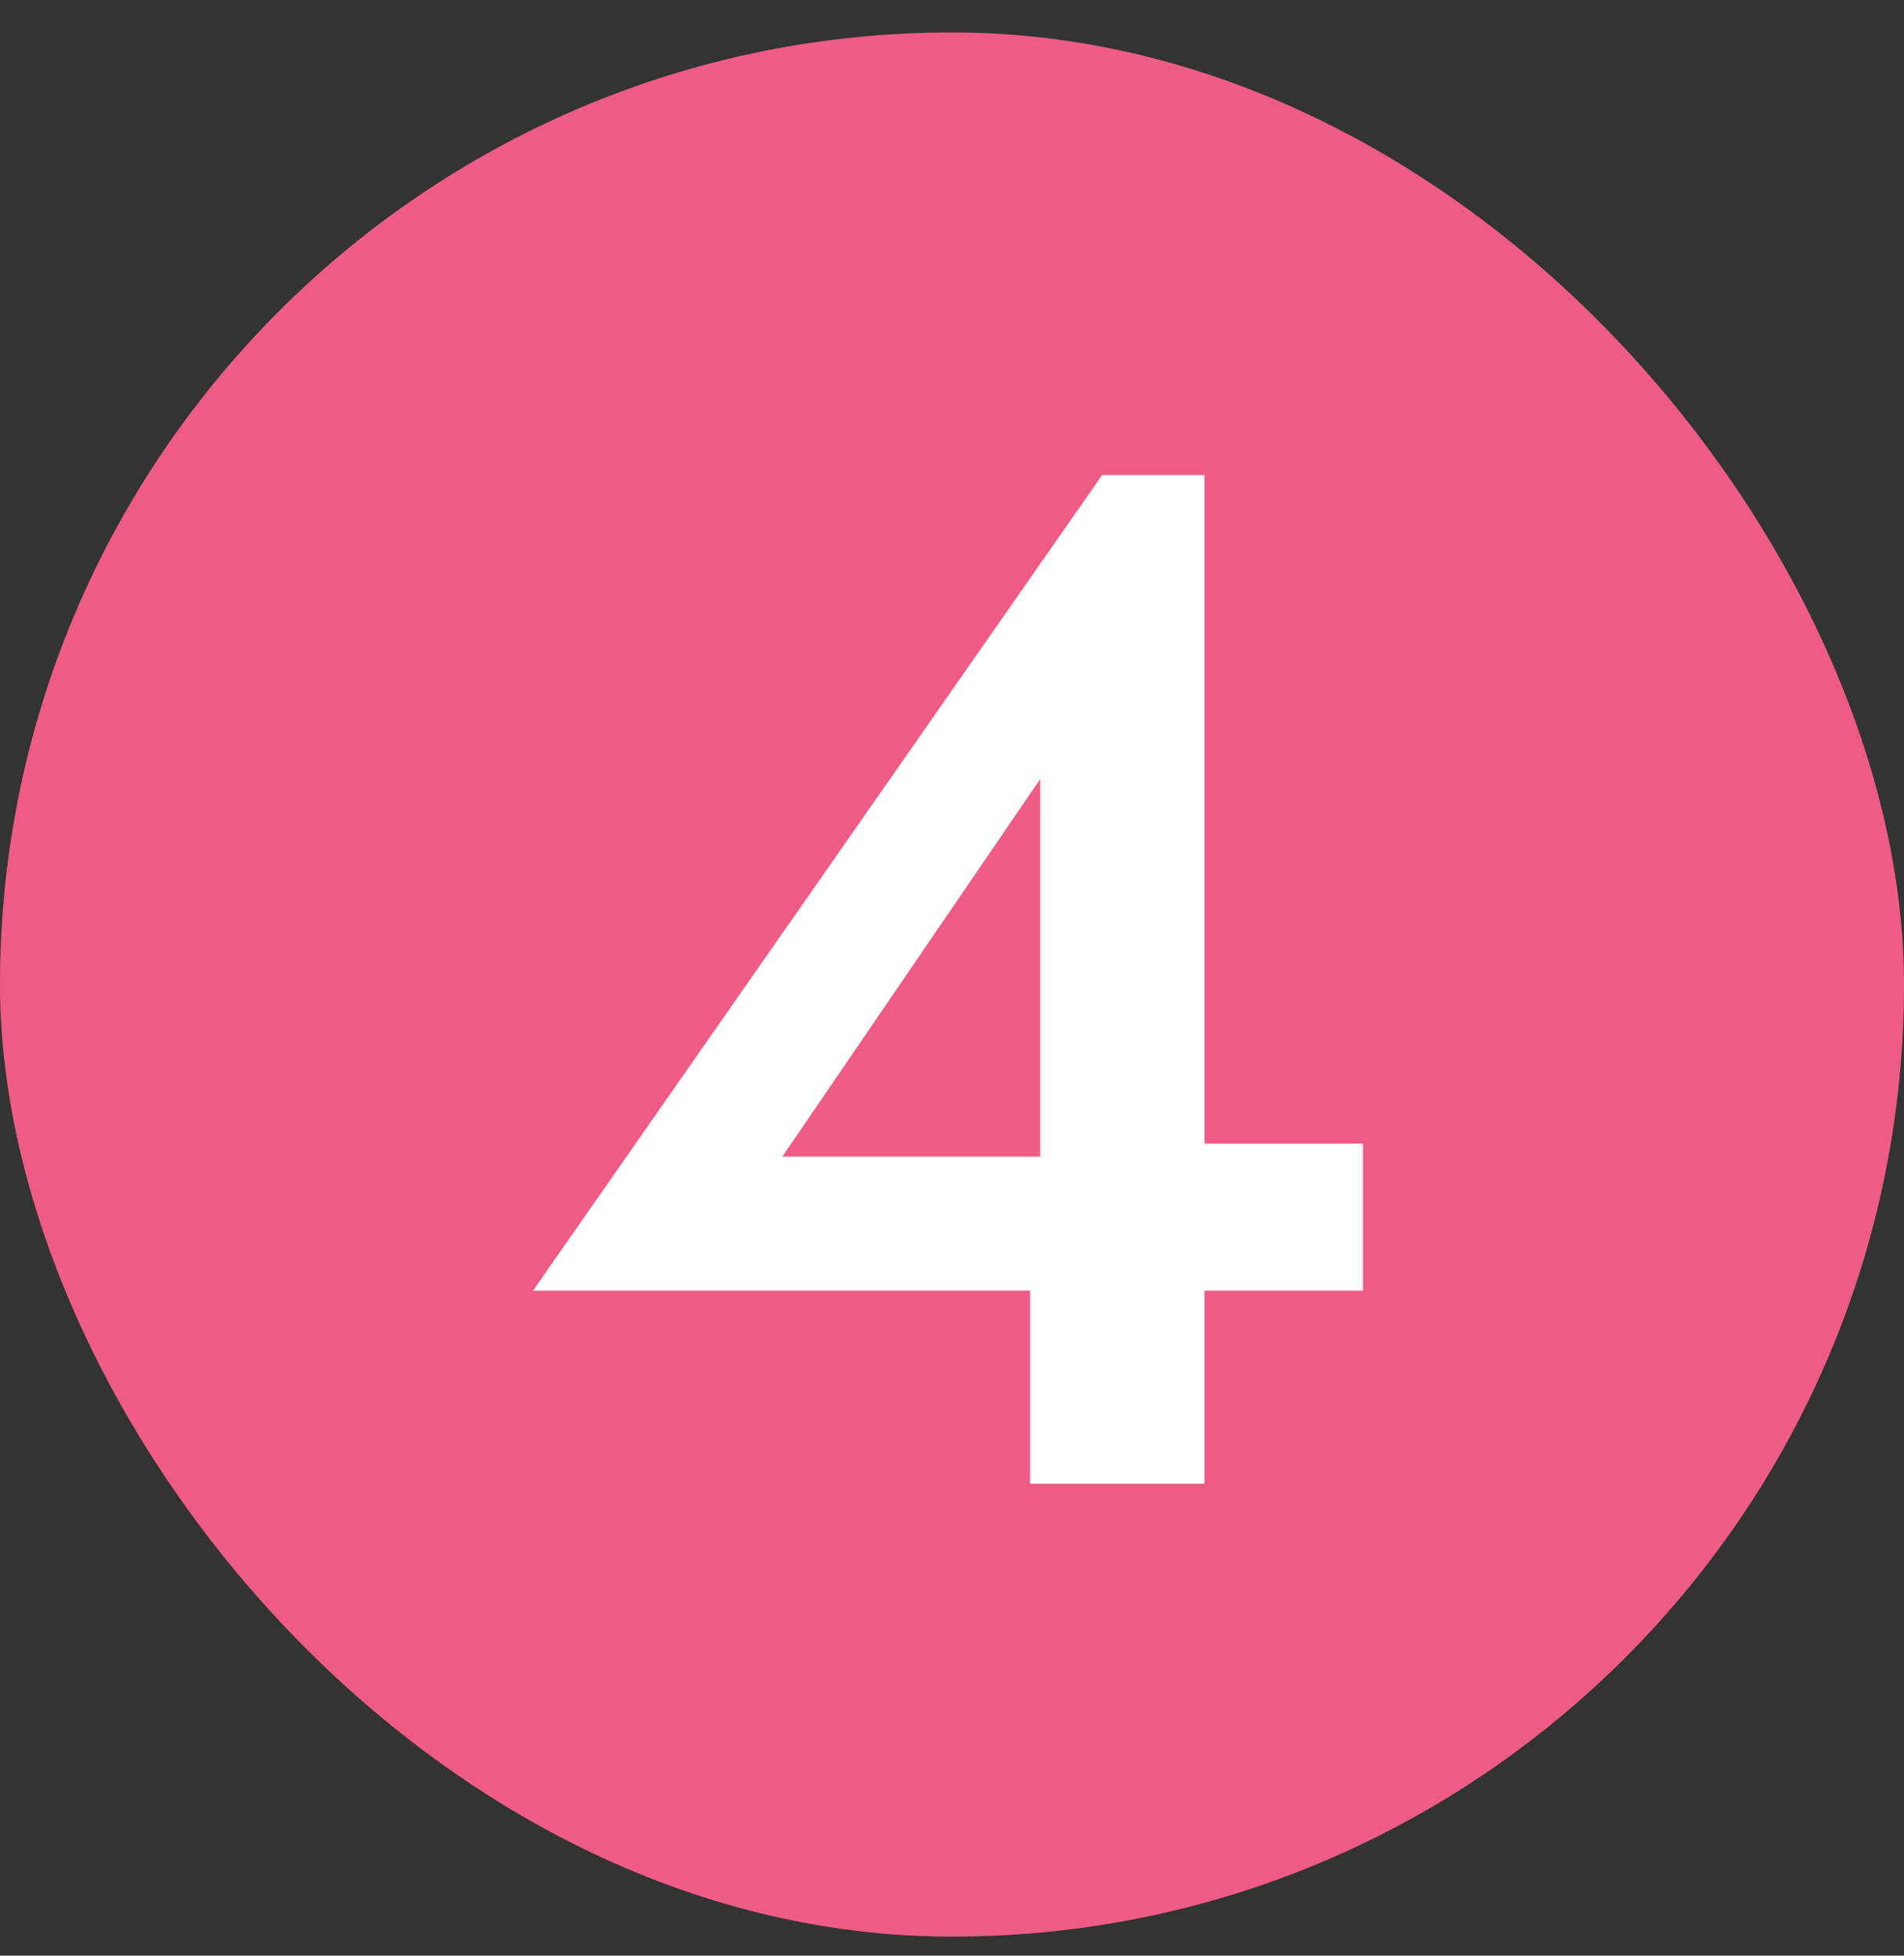
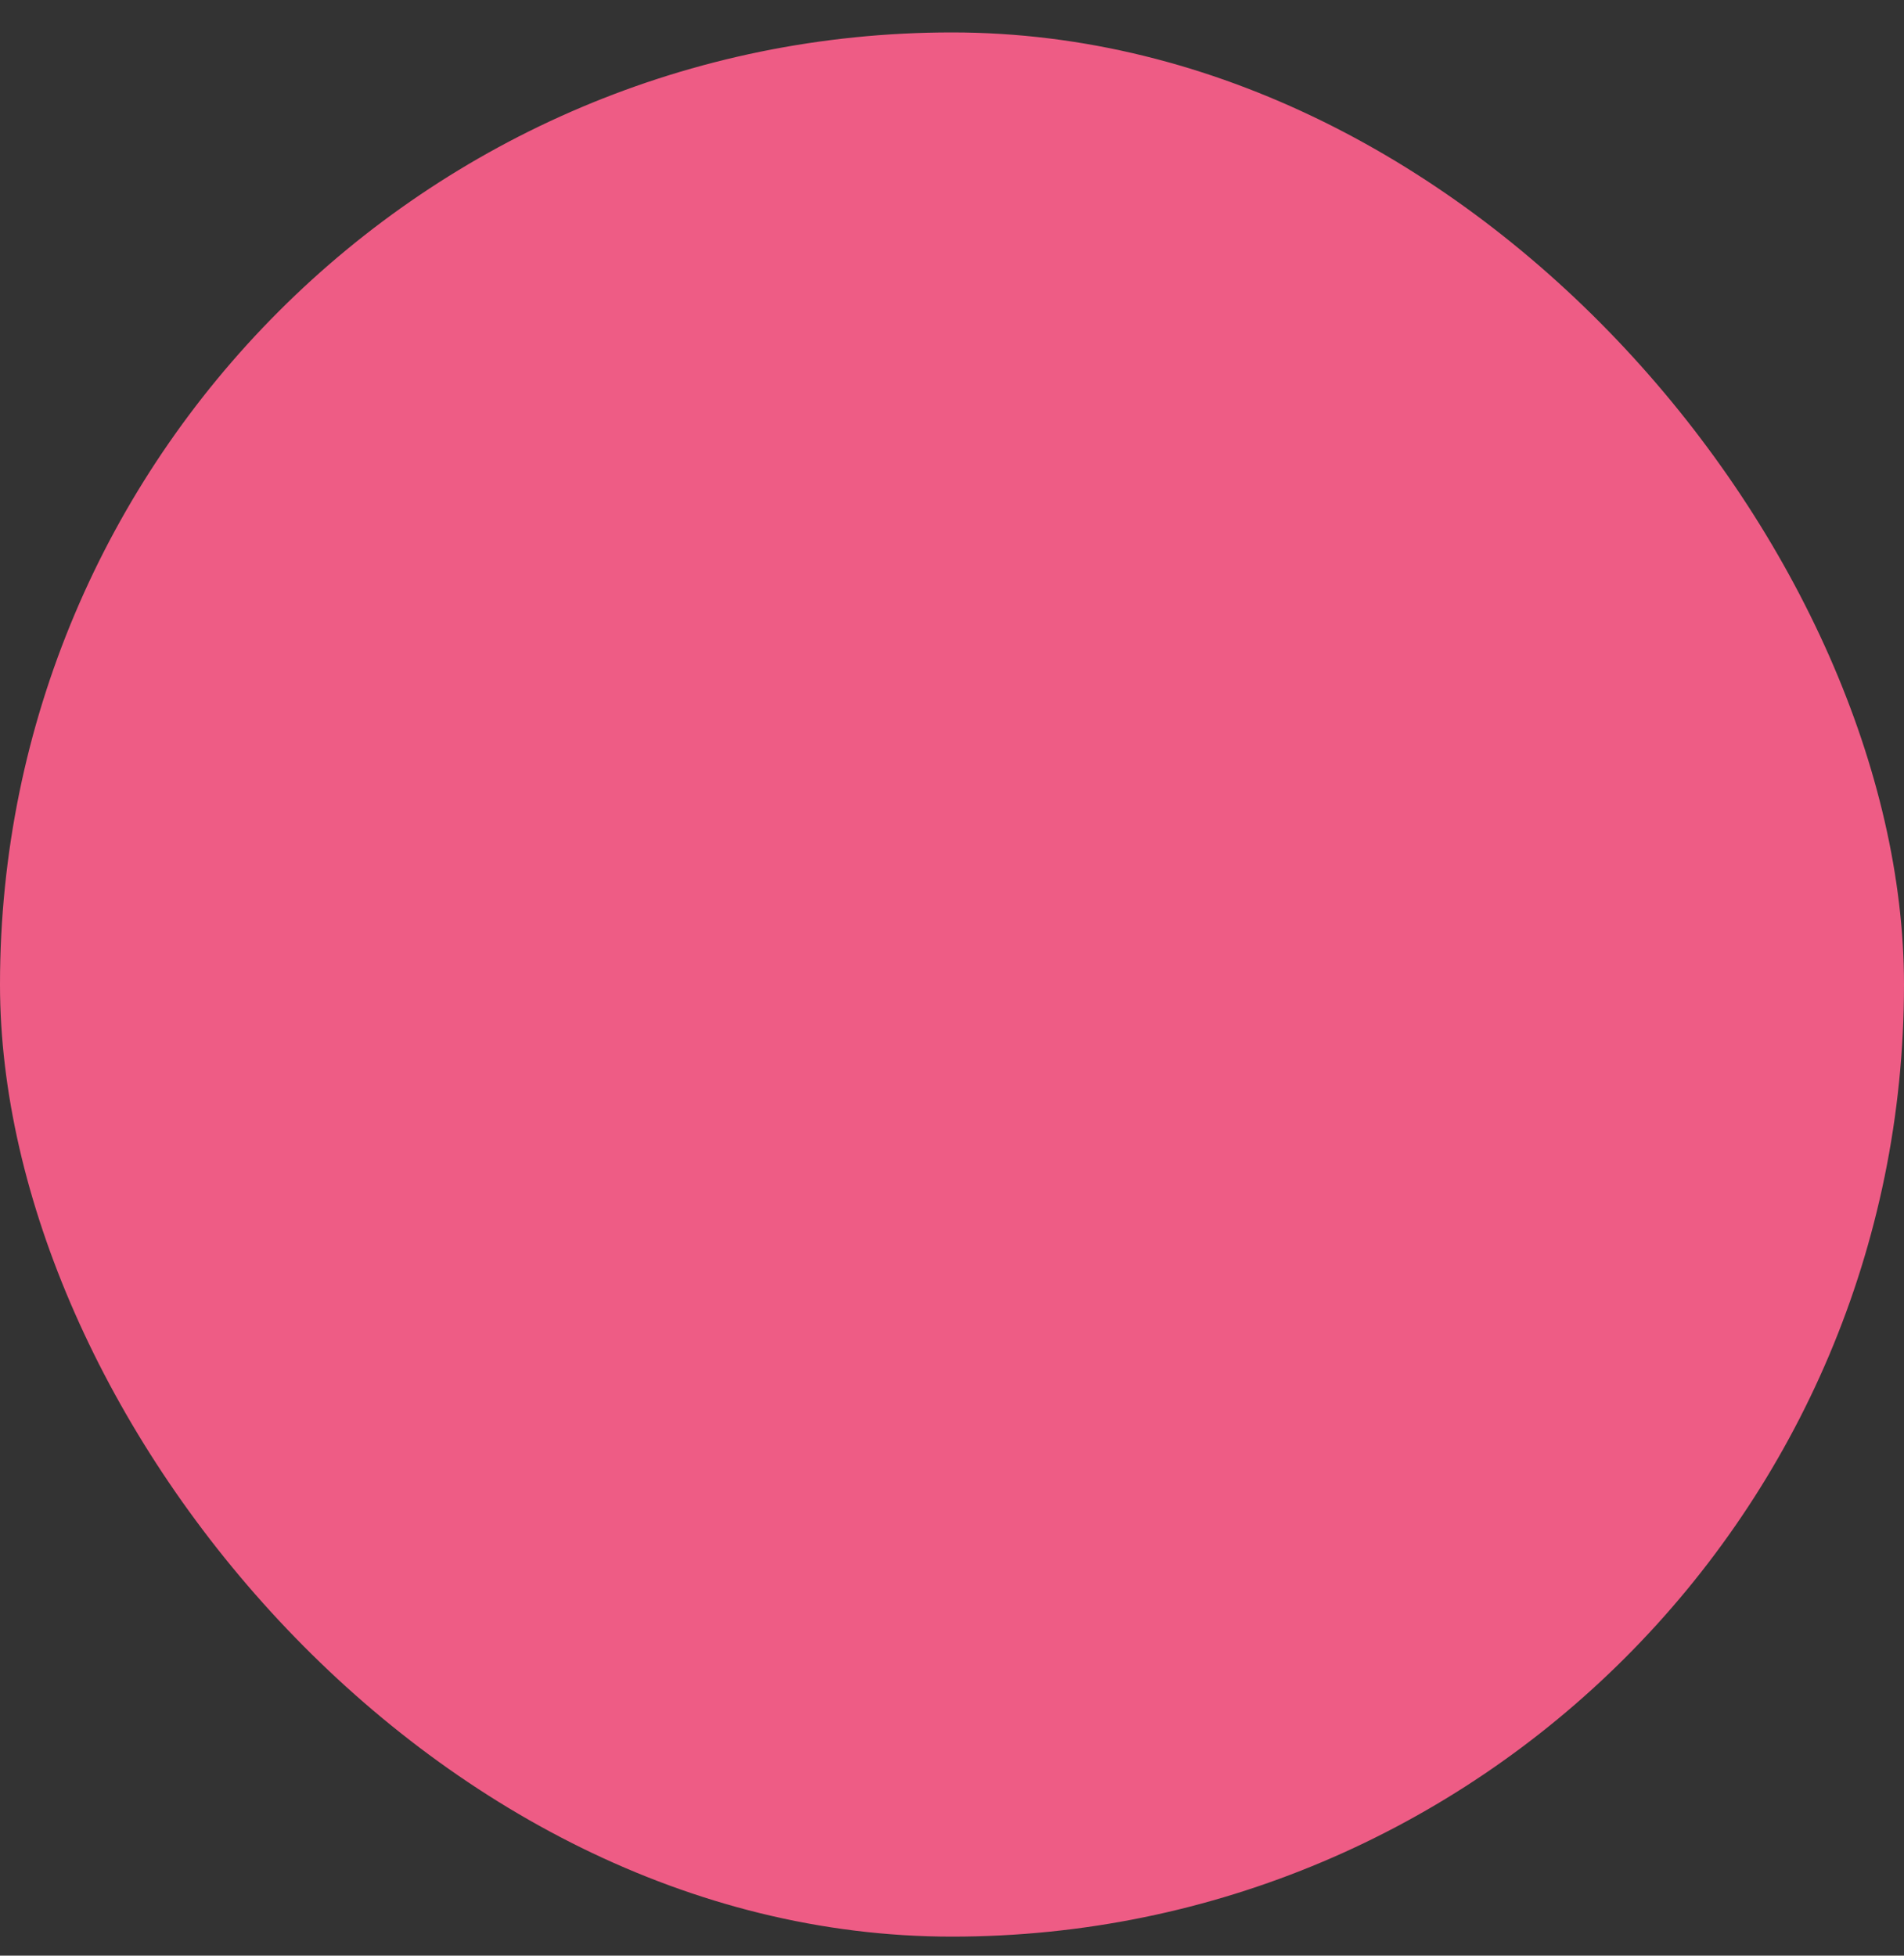
<svg xmlns="http://www.w3.org/2000/svg" fill="none" height="38" viewBox="0 0 37 38" width="37">
  <rect x="0" y="0" width="37" height="38" fill="#333333" stroke="none" />
  <rect fill="#EE5C85" height="37" rx="18.5" width="37" y="0.63" />
-   <path d="M10.358 25.078L21.418 9.23H23.406V28.83H20.018V23.902L20.214 23.594V15.138L15.202 22.474H22.006L22.482 22.222H26.486V25.078H10.358Z" fill="white" />
</svg>